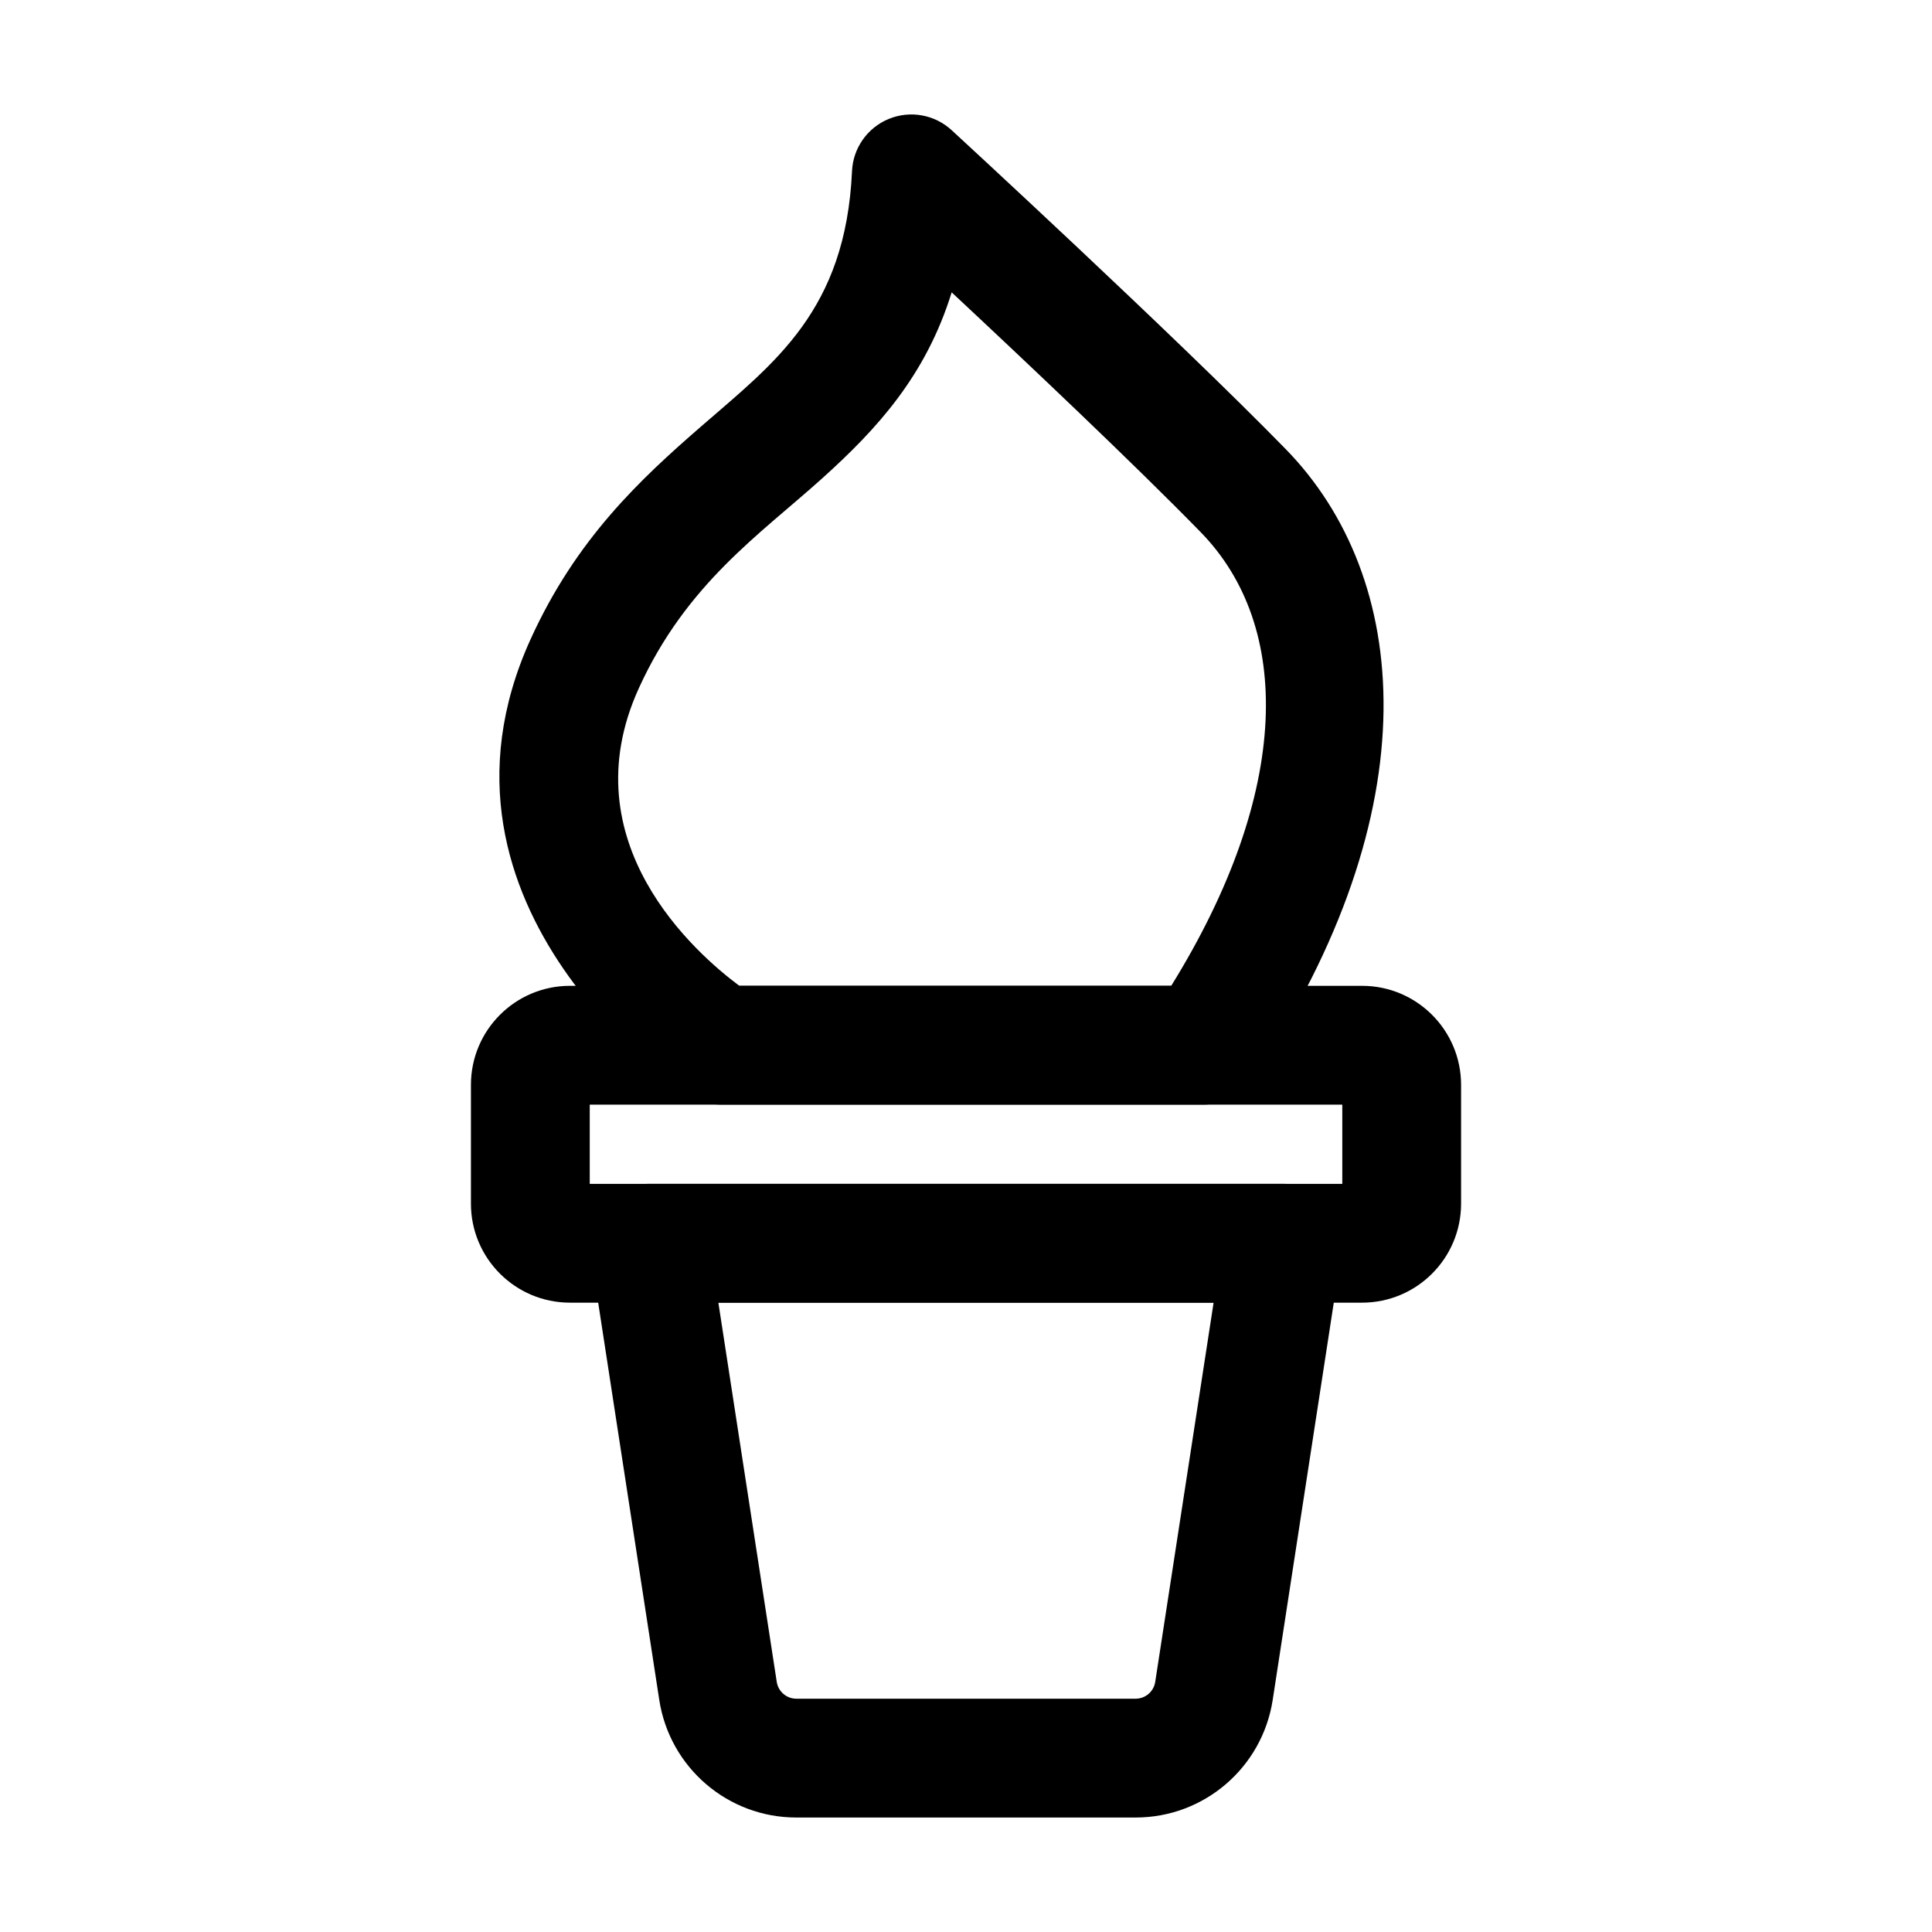
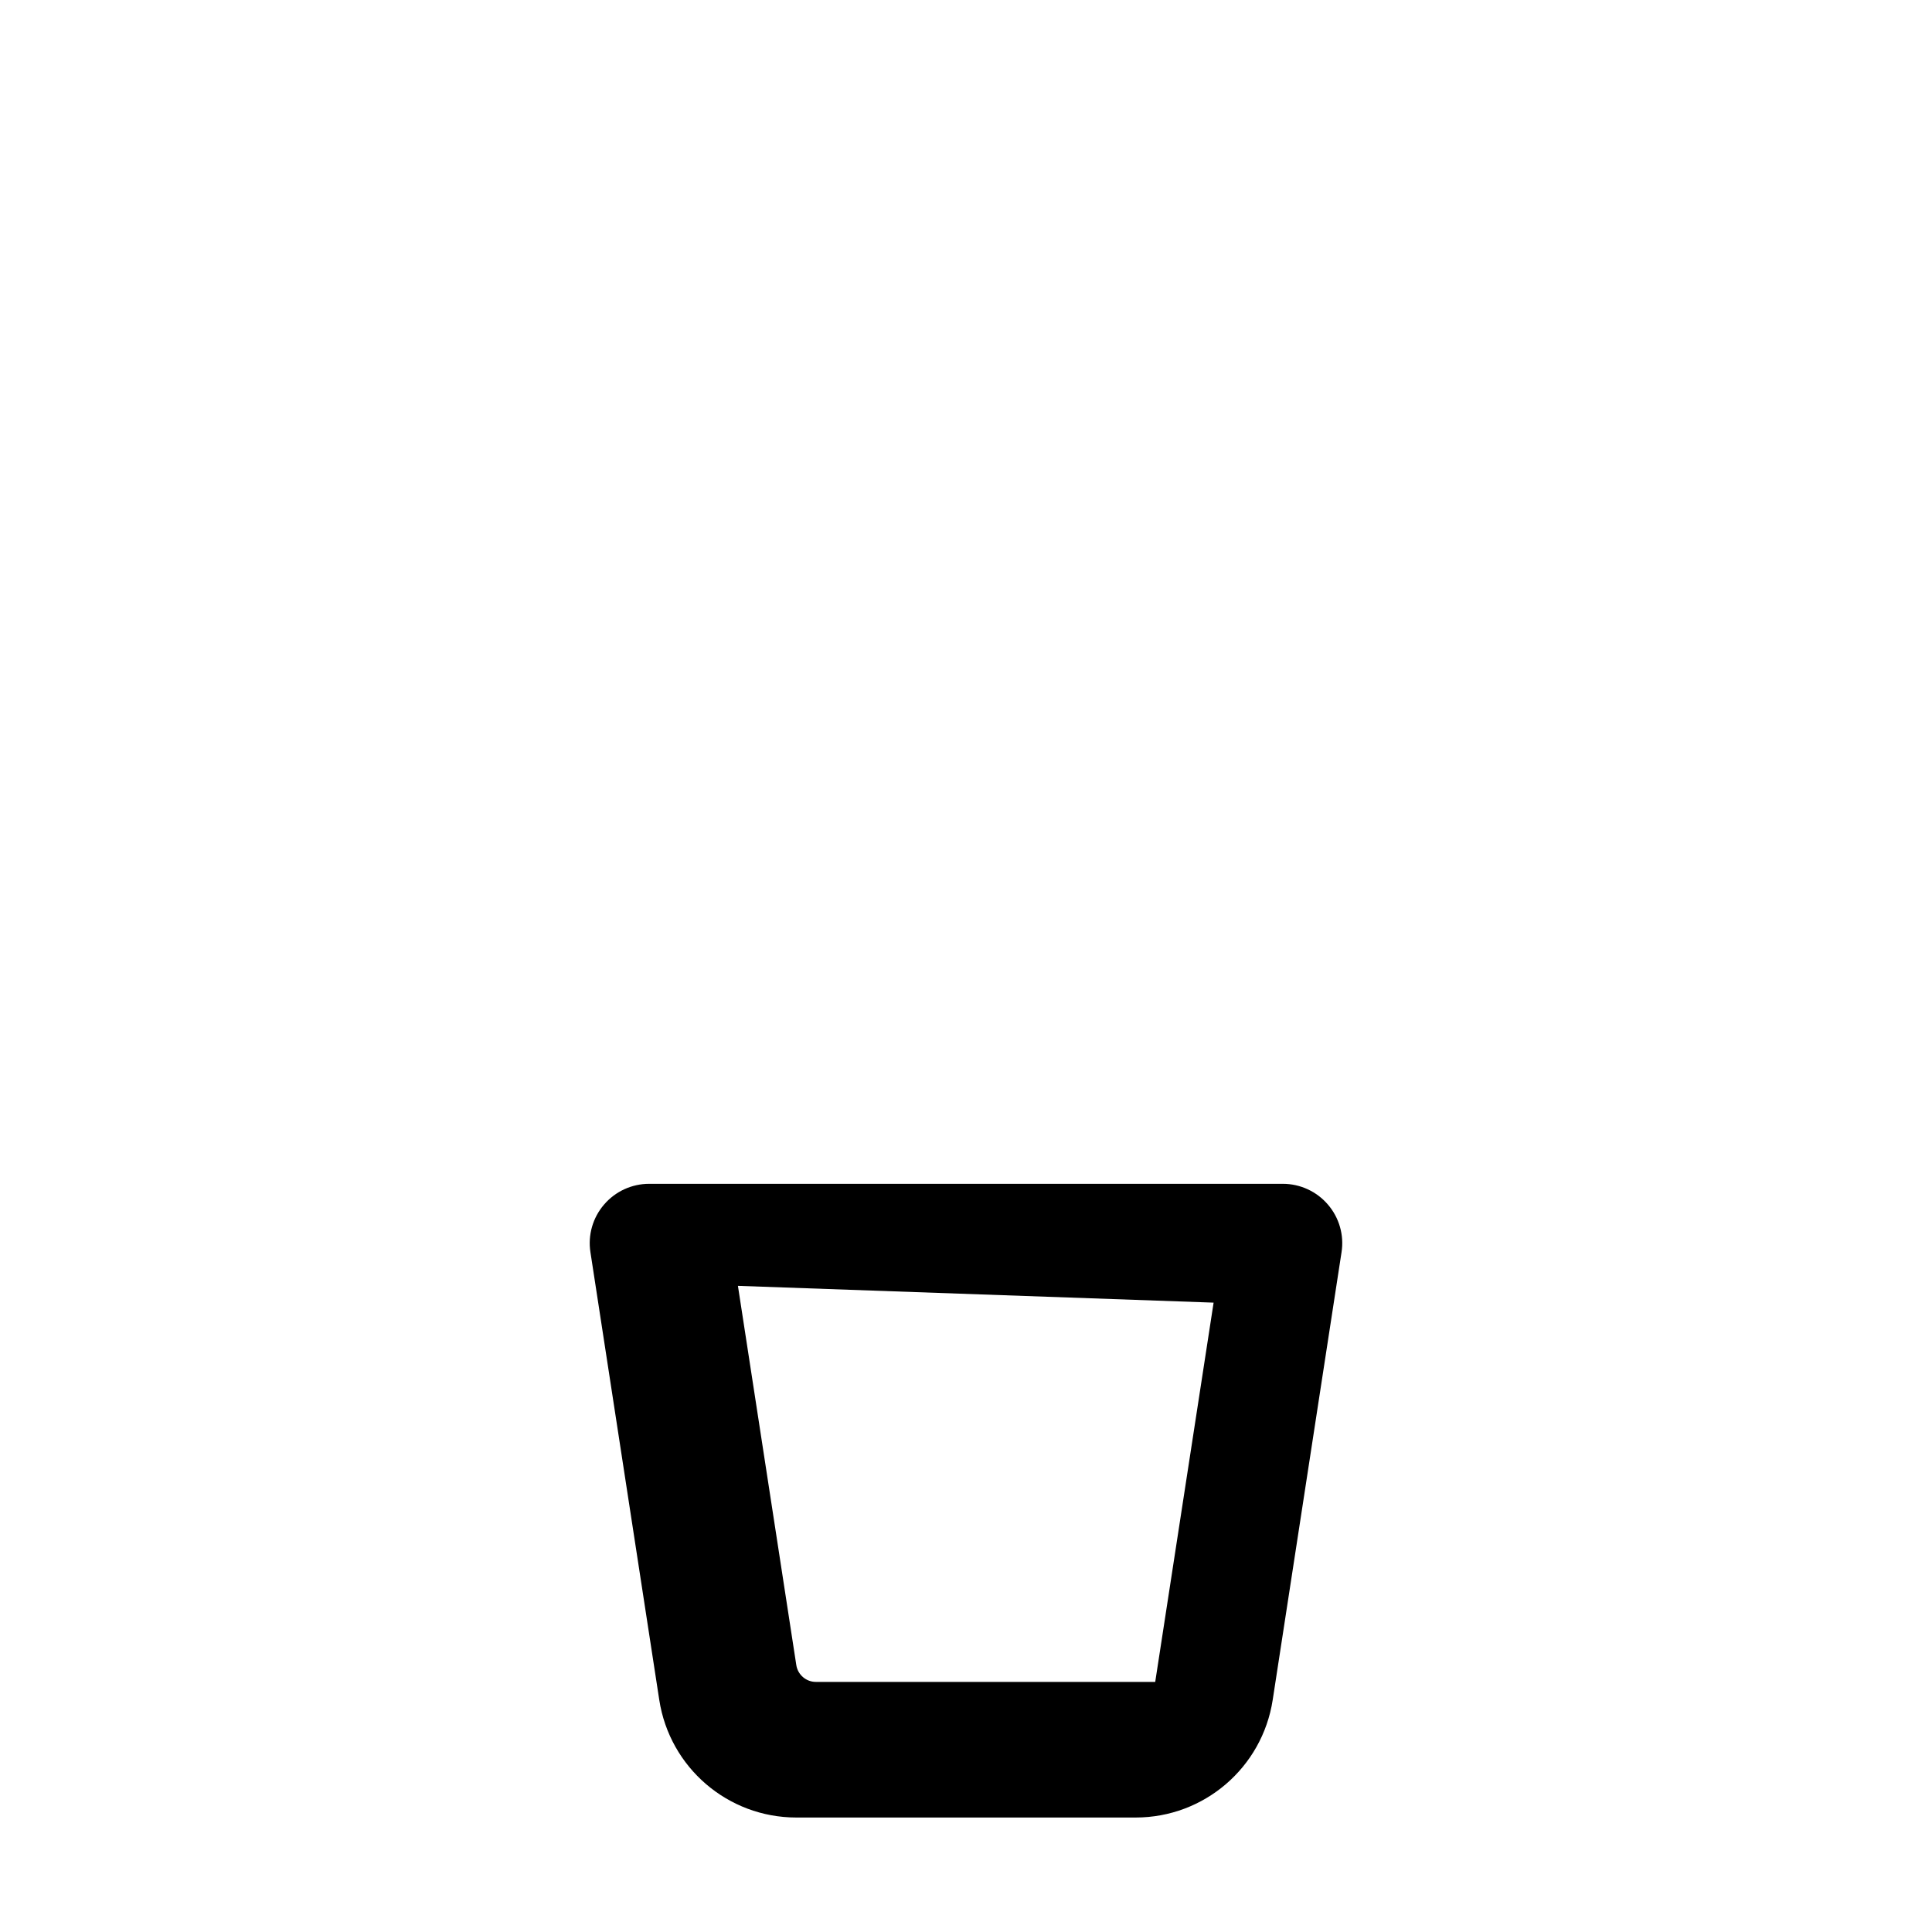
<svg xmlns="http://www.w3.org/2000/svg" fill="#000000" width="800px" height="800px" version="1.1" viewBox="144 144 512 512">
  <g fill-rule="evenodd">
-     <path d="m462.98 436.73c5.269 0 10.18-2.625 13.098-7.012 47.566-71.352 41.73-132.8 8.668-166.68-29.262-29.977-88.566-84.555-88.566-84.555-4.512-4.137-11-5.289-16.668-2.961-5.648 2.332-9.445 7.727-9.719 13.832-1.68 36.945-20.531 50.758-39.82 67.512-16.414 14.234-33.336 30.039-45.387 56.594-32.578 71.773 41.898 120.77 41.898 120.77 2.539 1.637 5.5 2.5 8.523 2.5zm-8.586-31.488h-114.47c-11.461-8.523-45.176-37.996-26.66-78.785 12.574-27.688 32.117-40.828 48.512-55.586 14.738-13.246 27.605-27.375 34.426-49.395 19.668 18.367 48.367 45.488 66 63.562 24.246 24.832 24.16 68.602-7.809 120.2z" />
-     <path d="m531.2 462.98v-31.488c0-14.484-11.754-26.238-26.238-26.238h-209.92c-14.484 0-26.238 11.754-26.238 26.238v31.488c0 14.484 11.754 26.238 26.238 26.238h209.92c14.484 0 26.238-11.754 26.238-26.238zm-230.91-5.246h199.43v-20.992h-199.43z" />
-     <path d="m499.52 475.86c0.715-4.535-0.609-9.152-3.609-12.637-2.981-3.484-7.348-5.5-11.945-5.5h-167.94c-4.598 0-8.965 2.016-11.945 5.5-3 3.484-4.324 8.102-3.609 12.637l18.242 118.65c2.769 17.926 18.18 31.152 36.316 31.152h89.93c18.137 0 33.547-13.227 36.316-31.152zm-33.902 13.352-15.473 100.51c-0.398 2.562-2.602 4.449-5.184 4.449h-89.93c-2.582 0-4.785-1.891-5.184-4.449l-15.473-100.51z" />
+     <path d="m499.52 475.86c0.715-4.535-0.609-9.152-3.609-12.637-2.981-3.484-7.348-5.5-11.945-5.5h-167.94c-4.598 0-8.965 2.016-11.945 5.5-3 3.484-4.324 8.102-3.609 12.637l18.242 118.65c2.769 17.926 18.18 31.152 36.316 31.152h89.93c18.137 0 33.547-13.227 36.316-31.152zm-33.902 13.352-15.473 100.51h-89.93c-2.582 0-4.785-1.891-5.184-4.449l-15.473-100.51z" />
  </g>
</svg>